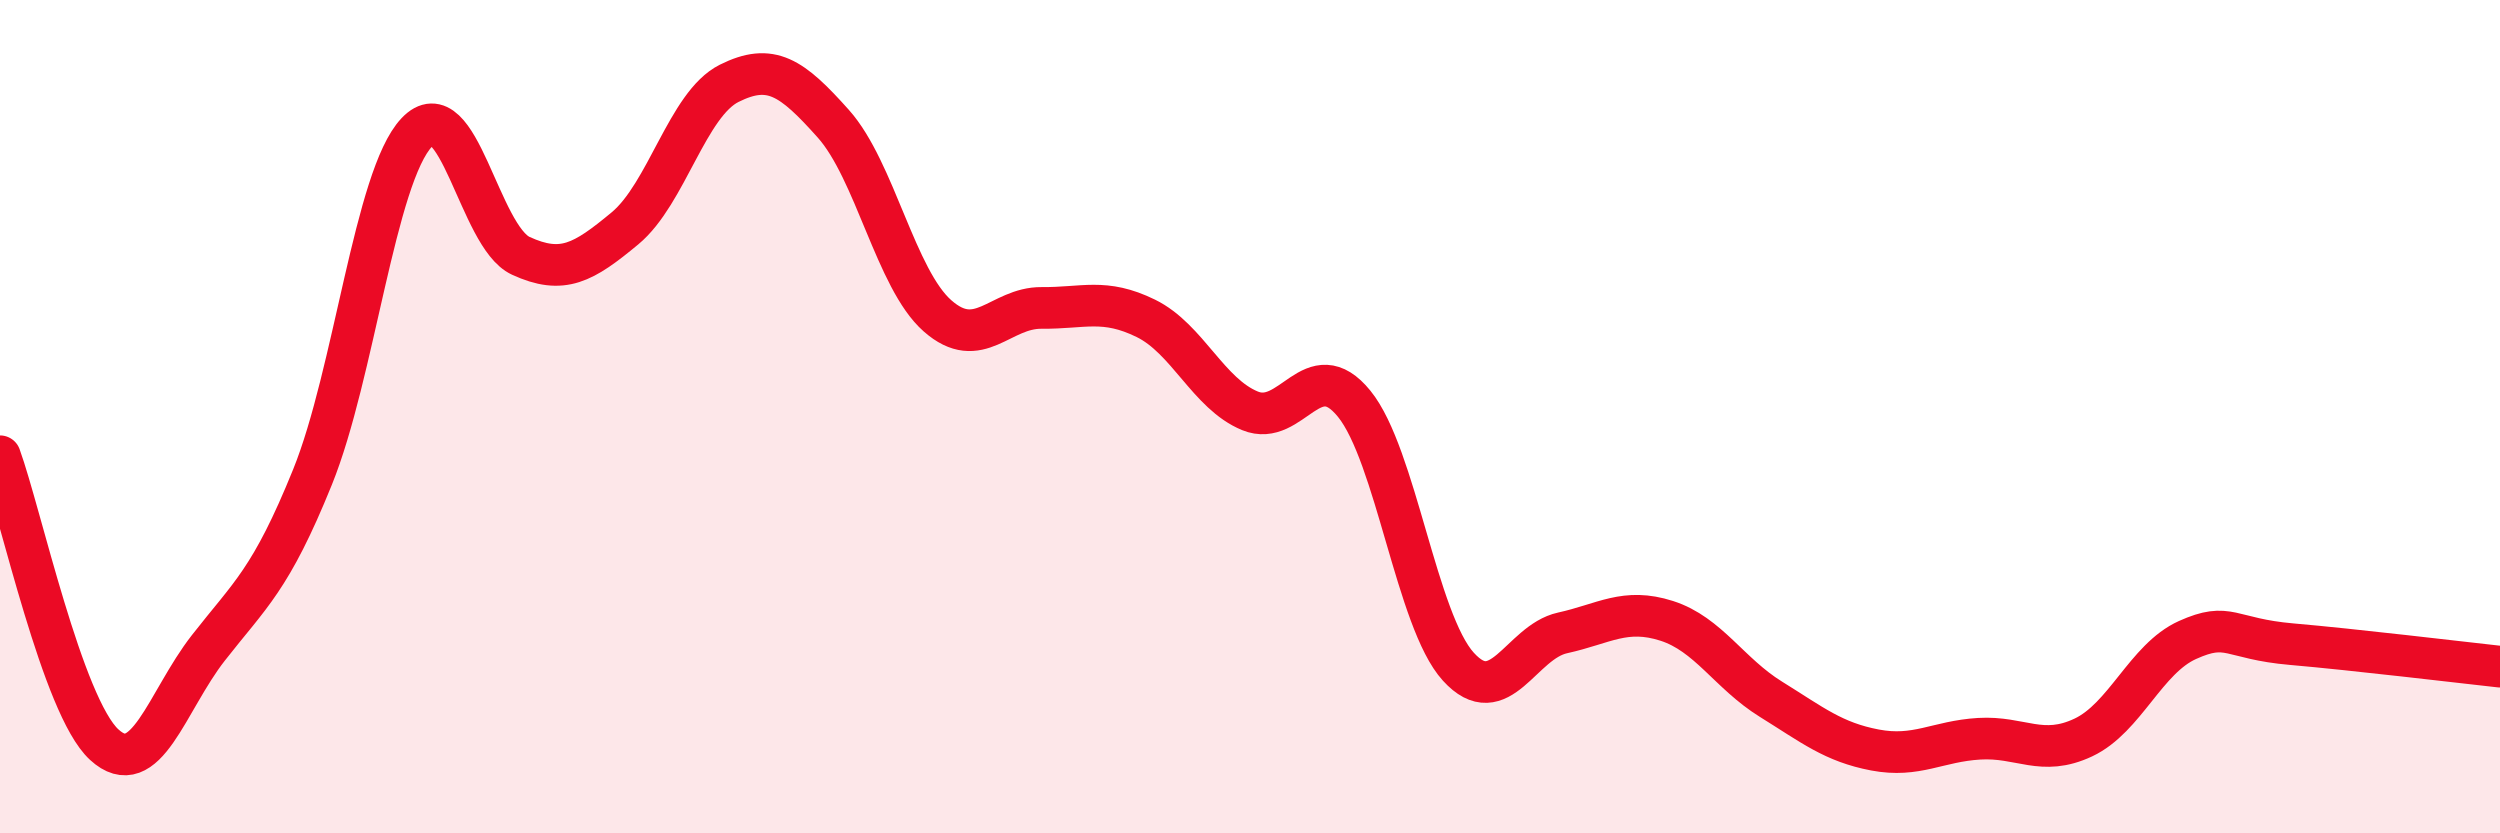
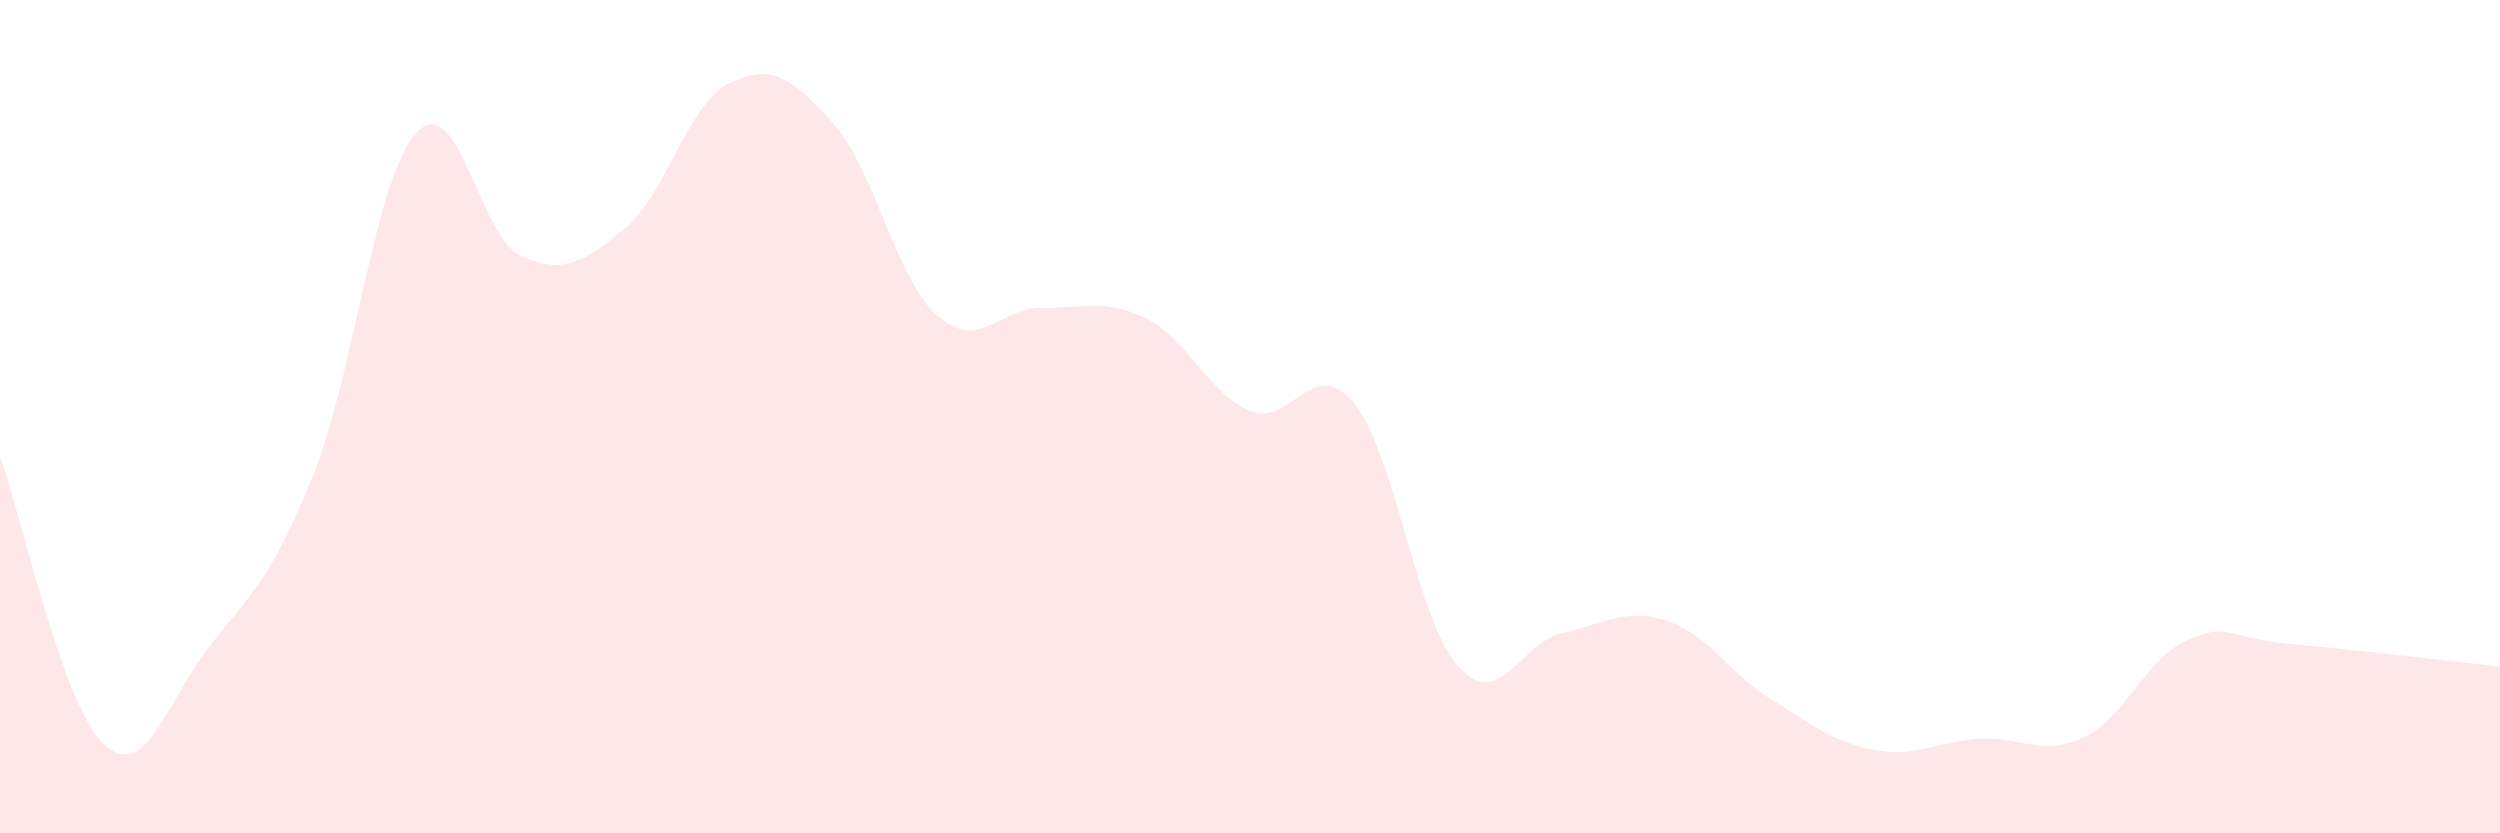
<svg xmlns="http://www.w3.org/2000/svg" width="60" height="20" viewBox="0 0 60 20">
  <path d="M 0,10.95 C 0.5,12.33 1.5,16.95 2.5,17.87 C 3.5,18.79 4,16.83 5,15.55 C 6,14.27 6.5,13.92 7.5,11.45 C 8.5,8.98 9,4.24 10,3.18 C 11,2.12 11.5,5.68 12.5,6.14 C 13.5,6.6 14,6.31 15,5.48 C 16,4.65 16.5,2.5 17.5,2 C 18.5,1.5 19,1.85 20,2.97 C 21,4.09 21.5,6.7 22.5,7.58 C 23.5,8.46 24,7.38 25,7.39 C 26,7.4 26.5,7.15 27.5,7.64 C 28.5,8.13 29,9.45 30,9.86 C 31,10.27 31.5,8.46 32.5,9.69 C 33.5,10.92 34,14.9 35,16 C 36,17.1 36.5,15.41 37.5,15.19 C 38.5,14.97 39,14.58 40,14.9 C 41,15.22 41.5,16.16 42.5,16.78 C 43.5,17.4 44,17.81 45,18 C 46,18.19 46.5,17.79 47.5,17.73 C 48.5,17.67 49,18.17 50,17.7 C 51,17.23 51.5,15.81 52.5,15.36 C 53.5,14.91 53.5,15.33 55,15.46 C 56.5,15.59 59,15.89 60,16L60 20L0 20Z" fill="#EB0A25" opacity="0.1" stroke-linecap="round" stroke-linejoin="round" />
-   <path d="M 0,10.95 C 0.5,12.33 1.5,16.95 2.5,17.87 C 3.5,18.79 4,16.83 5,15.55 C 6,14.27 6.5,13.92 7.5,11.45 C 8.5,8.98 9,4.24 10,3.18 C 11,2.12 11.5,5.68 12.5,6.14 C 13.5,6.6 14,6.31 15,5.48 C 16,4.65 16.5,2.5 17.5,2 C 18.5,1.5 19,1.85 20,2.97 C 21,4.09 21.5,6.7 22.5,7.58 C 23.5,8.46 24,7.38 25,7.39 C 26,7.4 26.5,7.15 27.5,7.64 C 28.5,8.13 29,9.45 30,9.86 C 31,10.27 31.5,8.46 32.5,9.69 C 33.5,10.92 34,14.9 35,16 C 36,17.1 36.5,15.41 37.5,15.19 C 38.5,14.97 39,14.58 40,14.9 C 41,15.22 41.5,16.16 42.5,16.78 C 43.5,17.4 44,17.81 45,18 C 46,18.19 46.5,17.79 47.5,17.73 C 48.5,17.67 49,18.17 50,17.7 C 51,17.23 51.5,15.81 52.5,15.36 C 53.5,14.91 53.5,15.33 55,15.46 C 56.5,15.59 59,15.89 60,16" stroke="#EB0A25" stroke-width="1" fill="none" stroke-linecap="round" stroke-linejoin="round" />
</svg>